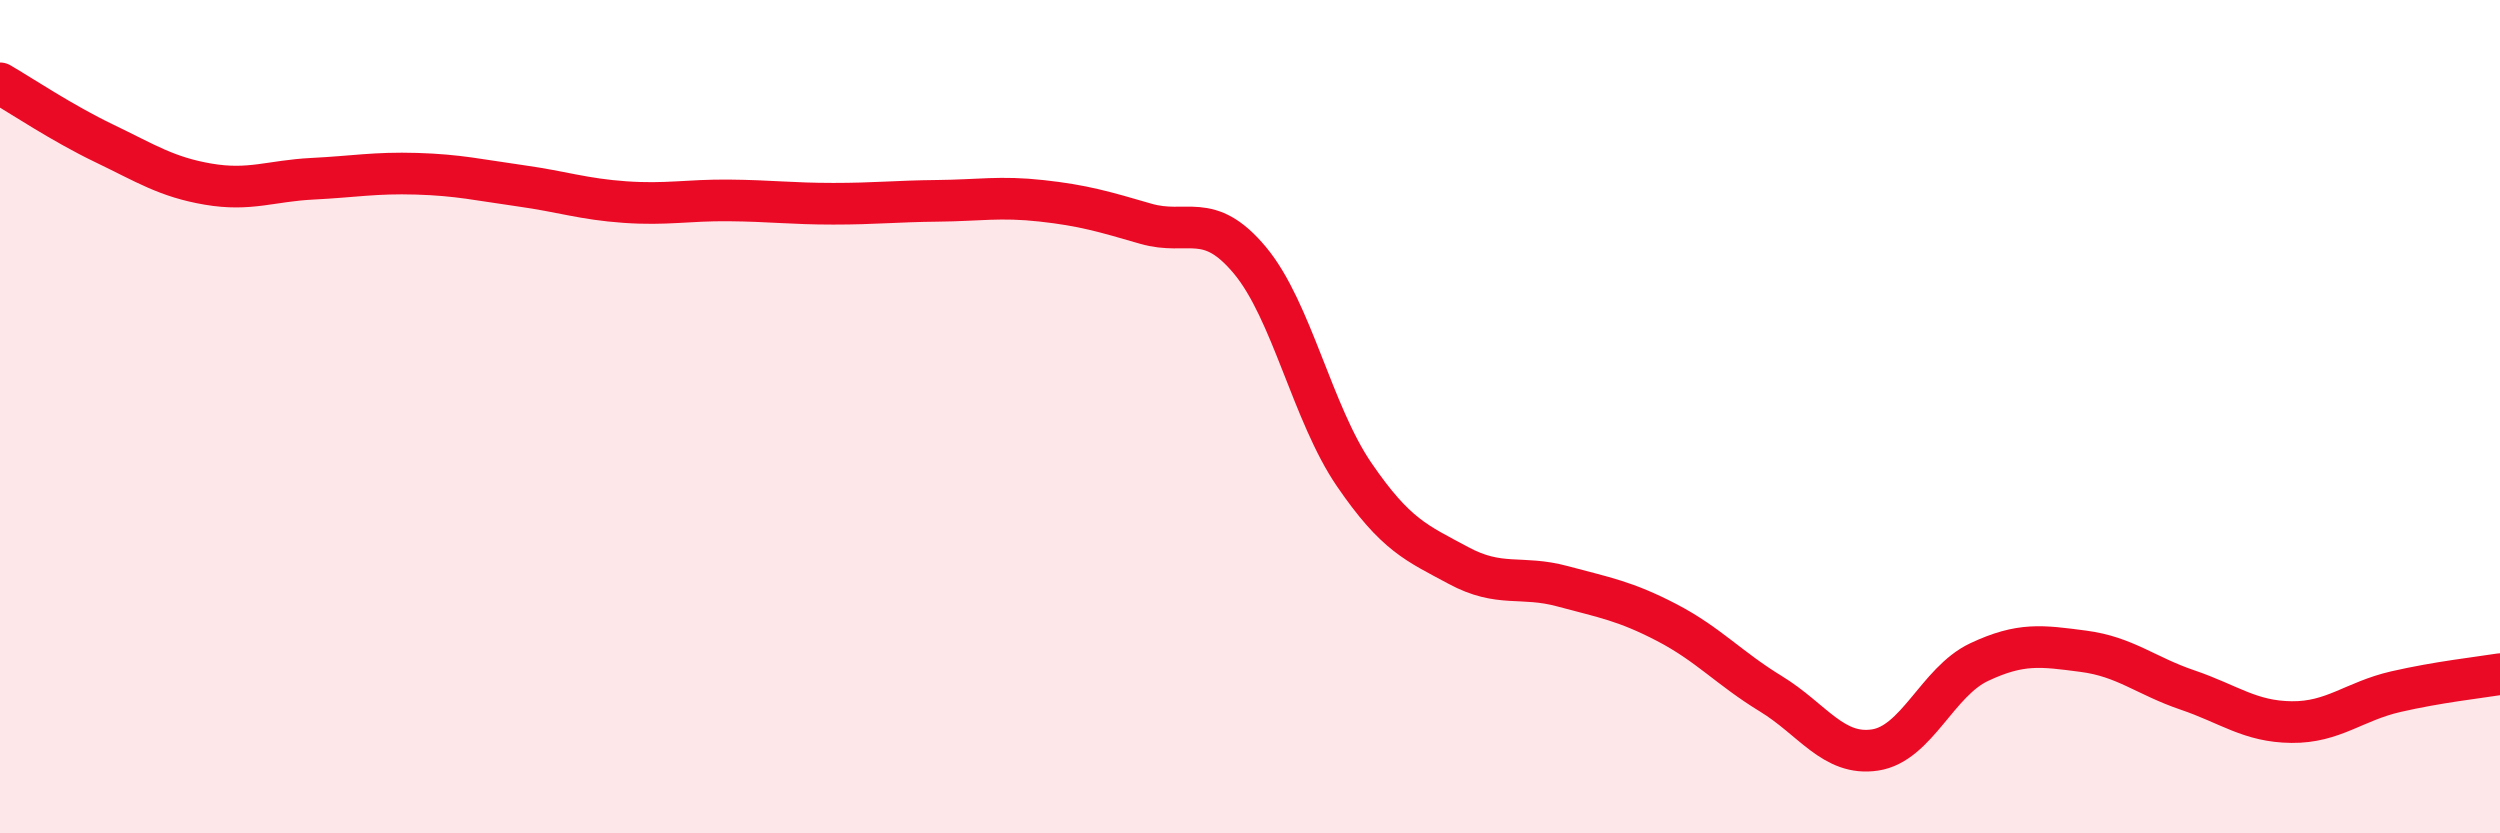
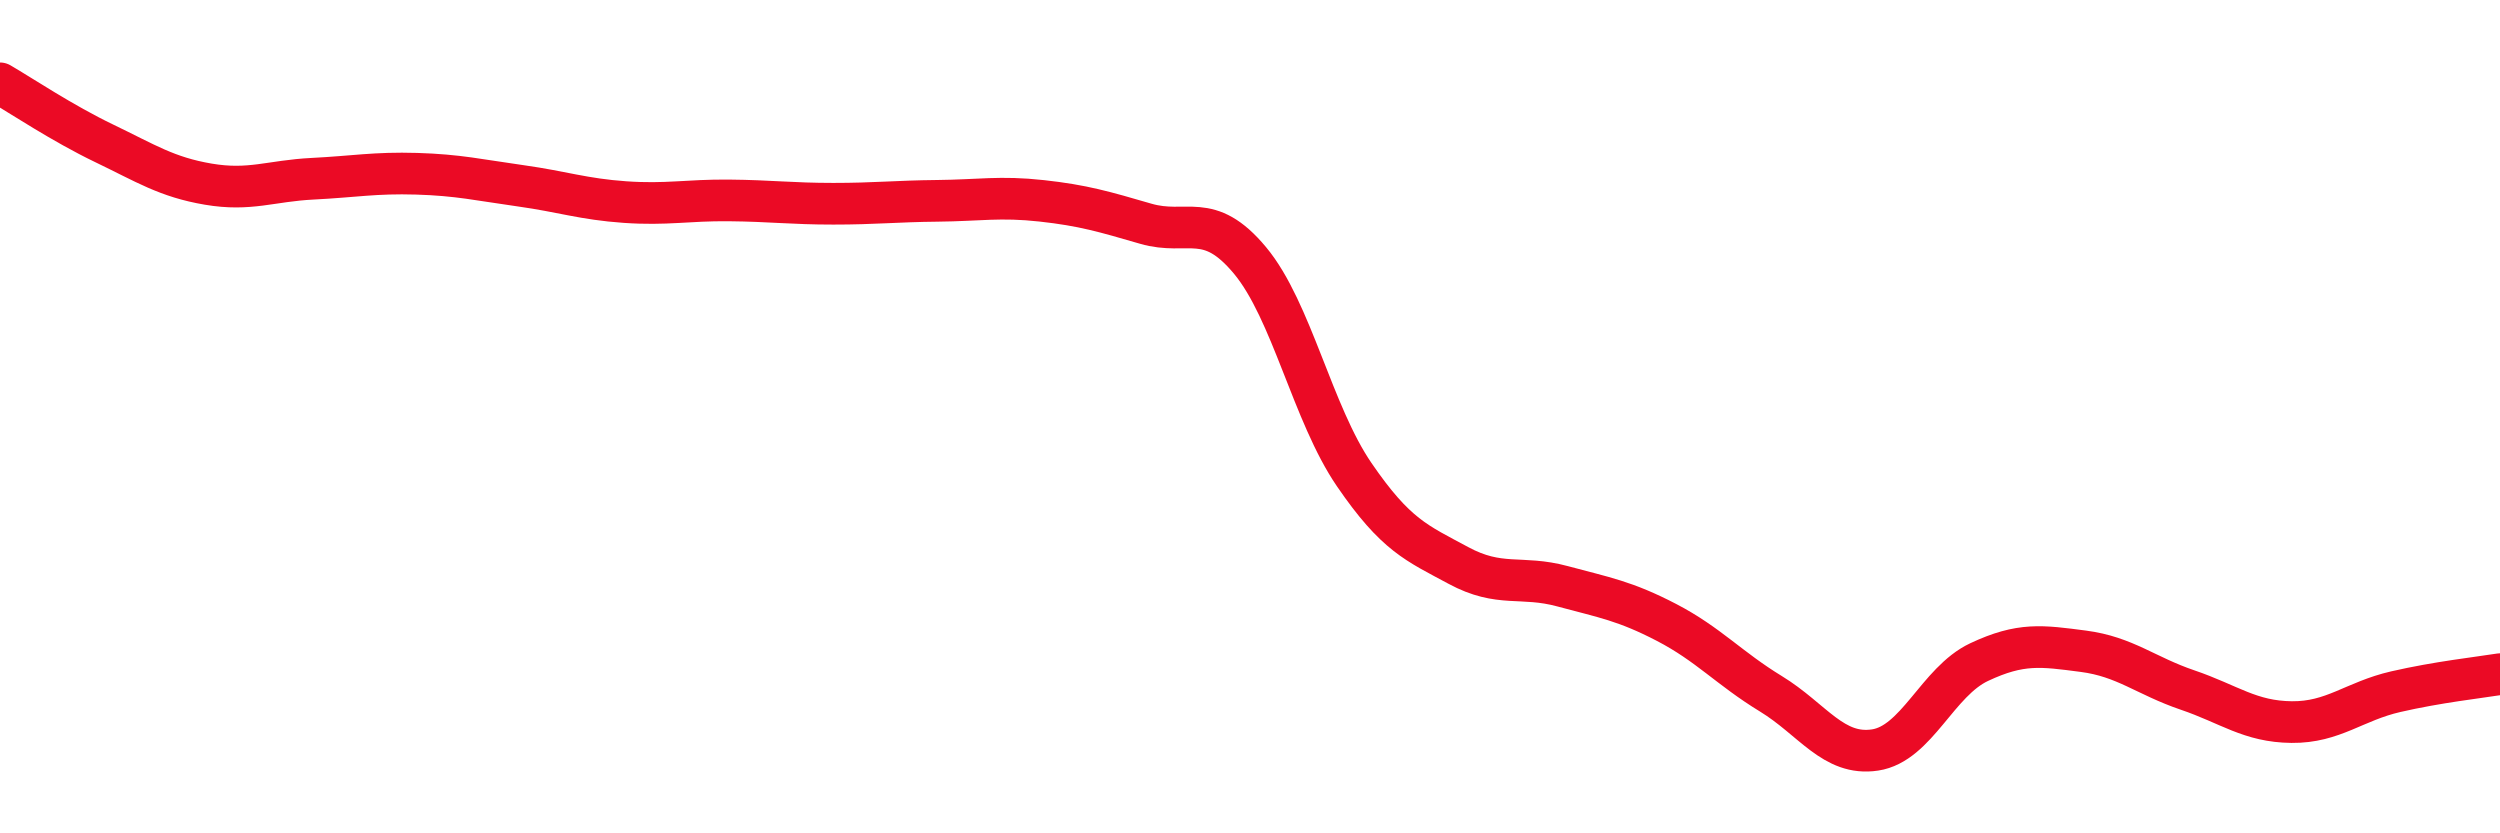
<svg xmlns="http://www.w3.org/2000/svg" width="60" height="20" viewBox="0 0 60 20">
-   <path d="M 0,2 C 0.5,2.29 1.5,2.96 2.5,3.44 C 3.5,3.92 4,4.25 5,4.42 C 6,4.59 6.5,4.34 7.5,4.29 C 8.5,4.24 9,4.14 10,4.17 C 11,4.2 11.5,4.32 12.5,4.46 C 13.5,4.6 14,4.78 15,4.85 C 16,4.92 16.5,4.8 17.5,4.81 C 18.5,4.82 19,4.89 20,4.89 C 21,4.89 21.5,4.83 22.5,4.82 C 23.5,4.81 24,4.71 25,4.82 C 26,4.93 26.5,5.08 27.5,5.37 C 28.5,5.66 29,5.05 30,6.25 C 31,7.45 31.5,9.93 32.5,11.39 C 33.5,12.85 34,13.03 35,13.57 C 36,14.11 36.5,13.8 37.5,14.07 C 38.5,14.34 39,14.42 40,14.94 C 41,15.46 41.5,16.04 42.5,16.65 C 43.5,17.26 44,18.15 45,18 C 46,17.85 46.5,16.36 47.5,15.89 C 48.5,15.42 49,15.5 50,15.63 C 51,15.76 51.5,16.22 52.5,16.56 C 53.5,16.9 54,17.32 55,17.33 C 56,17.34 56.5,16.83 57.5,16.6 C 58.5,16.37 59.5,16.26 60,16.18L60 20L0 20Z" fill="#EB0A25" opacity="0.1" stroke-linecap="round" stroke-linejoin="round" />
  <path d="M 0,2 C 0.5,2.29 1.5,2.96 2.5,3.44 C 3.5,3.92 4,4.25 5,4.42 C 6,4.59 6.5,4.34 7.5,4.29 C 8.5,4.24 9,4.14 10,4.17 C 11,4.2 11.5,4.32 12.5,4.46 C 13.5,4.6 14,4.78 15,4.85 C 16,4.92 16.5,4.8 17.5,4.81 C 18.5,4.82 19,4.89 20,4.89 C 21,4.89 21.5,4.83 22.5,4.82 C 23.5,4.81 24,4.71 25,4.82 C 26,4.93 26.5,5.08 27.5,5.37 C 28.5,5.66 29,5.05 30,6.25 C 31,7.45 31.5,9.93 32.5,11.39 C 33.5,12.85 34,13.03 35,13.57 C 36,14.11 36.5,13.8 37.5,14.07 C 38.5,14.34 39,14.42 40,14.94 C 41,15.46 41.5,16.04 42.5,16.65 C 43.5,17.26 44,18.15 45,18 C 46,17.85 46.5,16.36 47.5,15.89 C 48.5,15.42 49,15.5 50,15.63 C 51,15.76 51.5,16.22 52.5,16.56 C 53.5,16.9 54,17.32 55,17.33 C 56,17.34 56.5,16.83 57.5,16.6 C 58.5,16.37 59.5,16.26 60,16.18" stroke="#EB0A25" stroke-width="1" fill="none" stroke-linecap="round" stroke-linejoin="round" />
</svg>